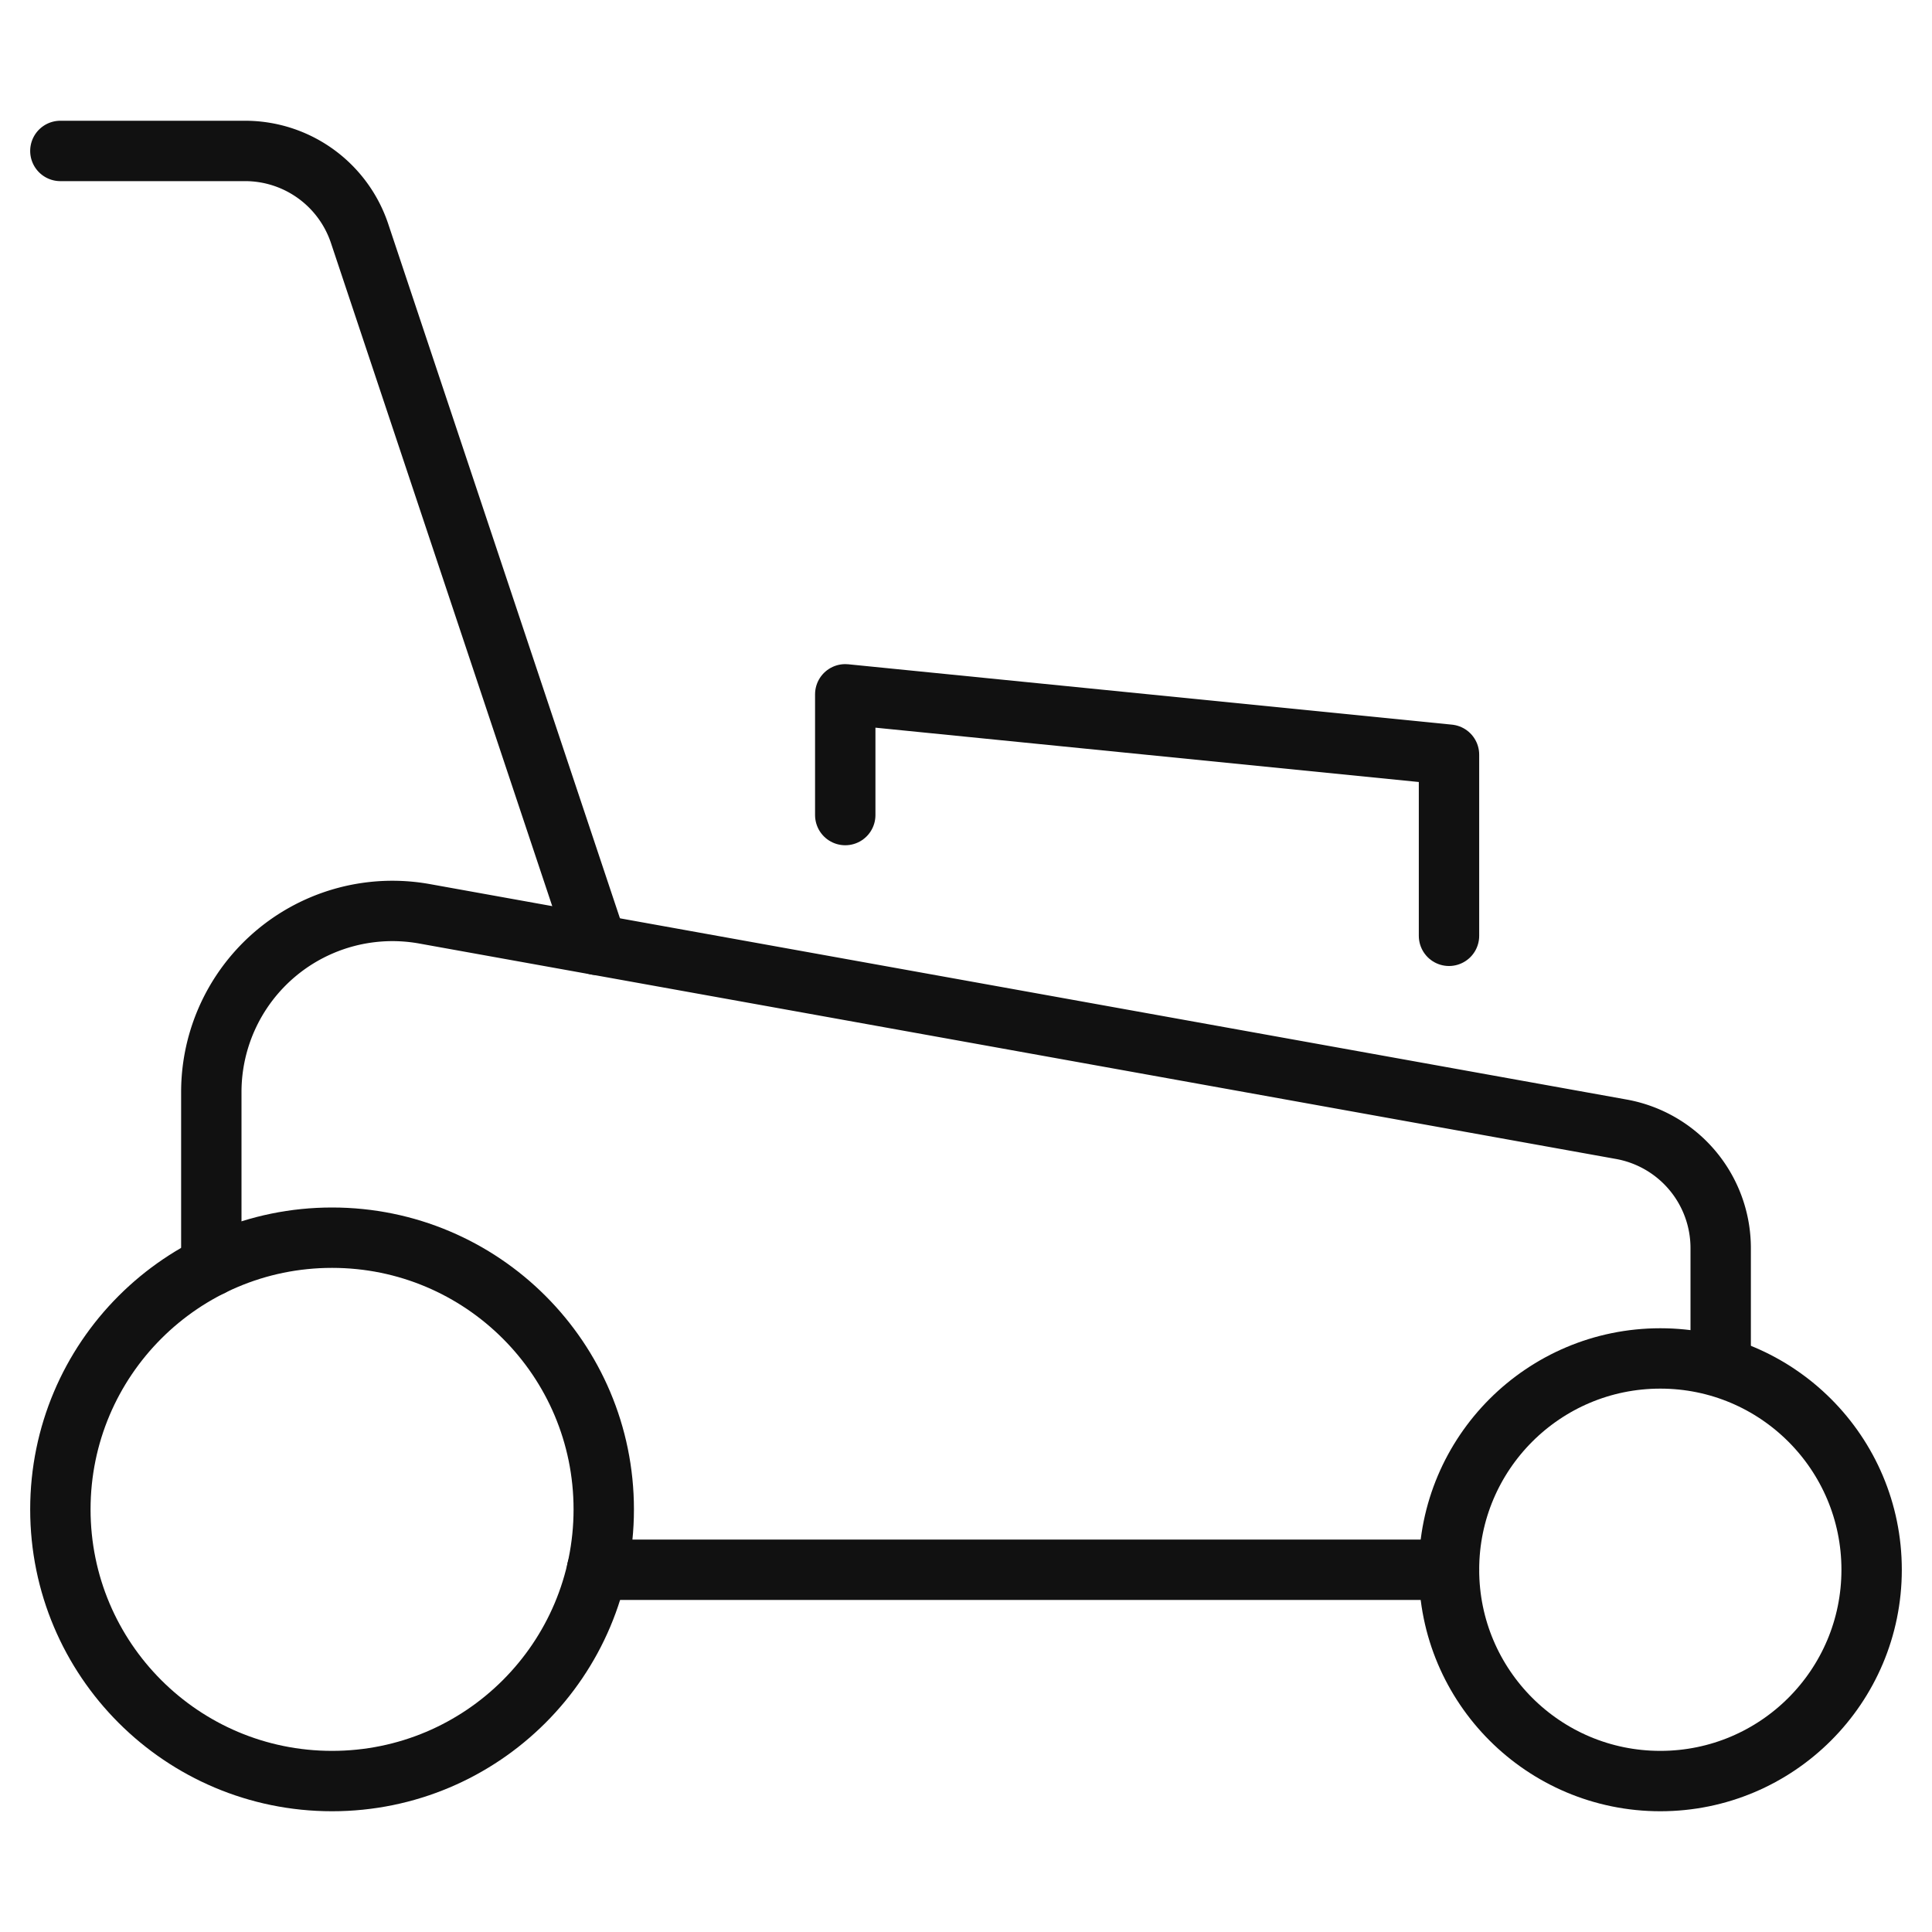
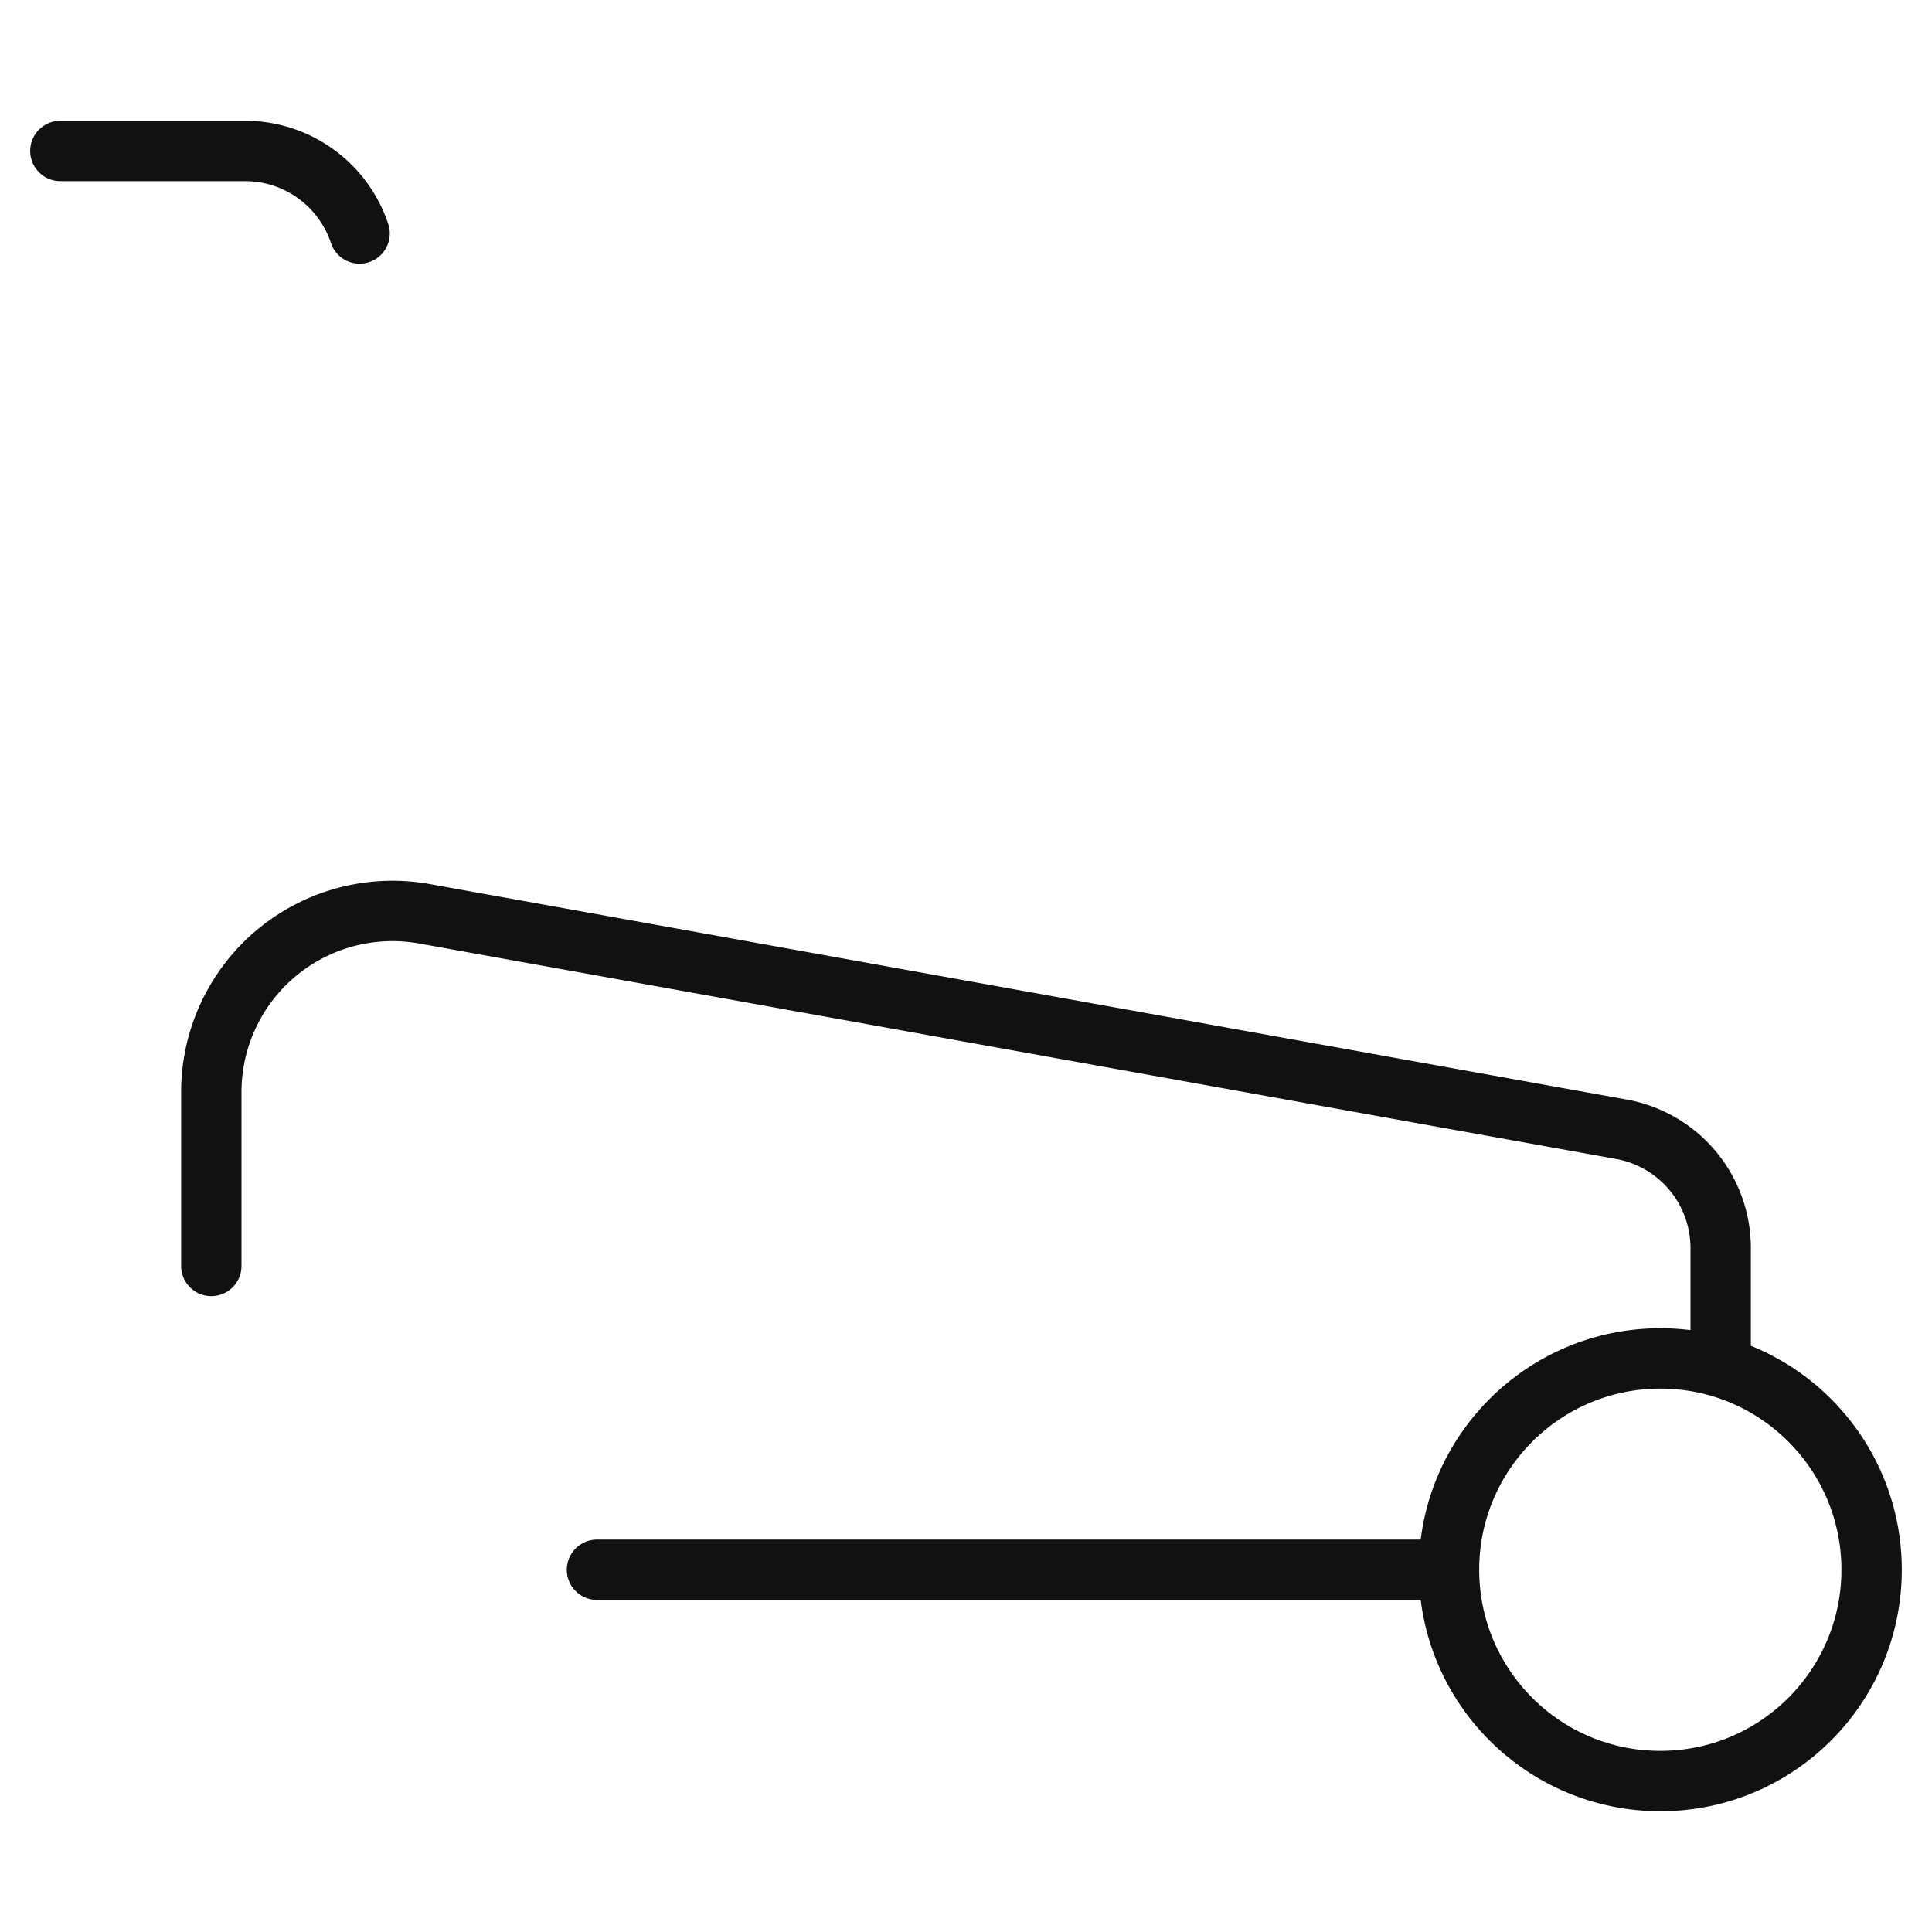
<svg xmlns="http://www.w3.org/2000/svg" viewBox="0 0 64 64" width="64" height="64">
  <g class="nc-icon-wrapper" stroke-linecap="round" stroke-linejoin="round" stroke-width="2" fill="#111111" stroke="#111111">
    <line x1="48" y1="52" x2="19.776" y2="52" fill="none" stroke="#111111" stroke-miterlimit="10" data-cap="butt" />
    <path d="M7,41.936v-5.76a6,6,0,0,1,7.063-5.905l39.646,7.137A4,4,0,0,1,57,41.344v3.911" fill="none" stroke="#111111" stroke-miterlimit="10" data-cap="butt" />
-     <path d="M2,5H8.118a4,4,0,0,1,3.794,2.734L19.776,31.3" fill="none" stroke="#111111" stroke-miterlimit="10" data-cap="butt" />
-     <polyline points="28 27 28 23 48 25 48 31" fill="none" stroke-miterlimit="10" data-color="color-2" />
-     <circle cx="11" cy="50" r="9" fill="none" stroke-miterlimit="10" data-color="color-2" />
+     <path d="M2,5H8.118a4,4,0,0,1,3.794,2.734" fill="none" stroke="#111111" stroke-miterlimit="10" data-cap="butt" />
    <circle cx="55" cy="52" r="7" fill="none" stroke-miterlimit="10" data-color="color-2" />
  </g>
</svg>